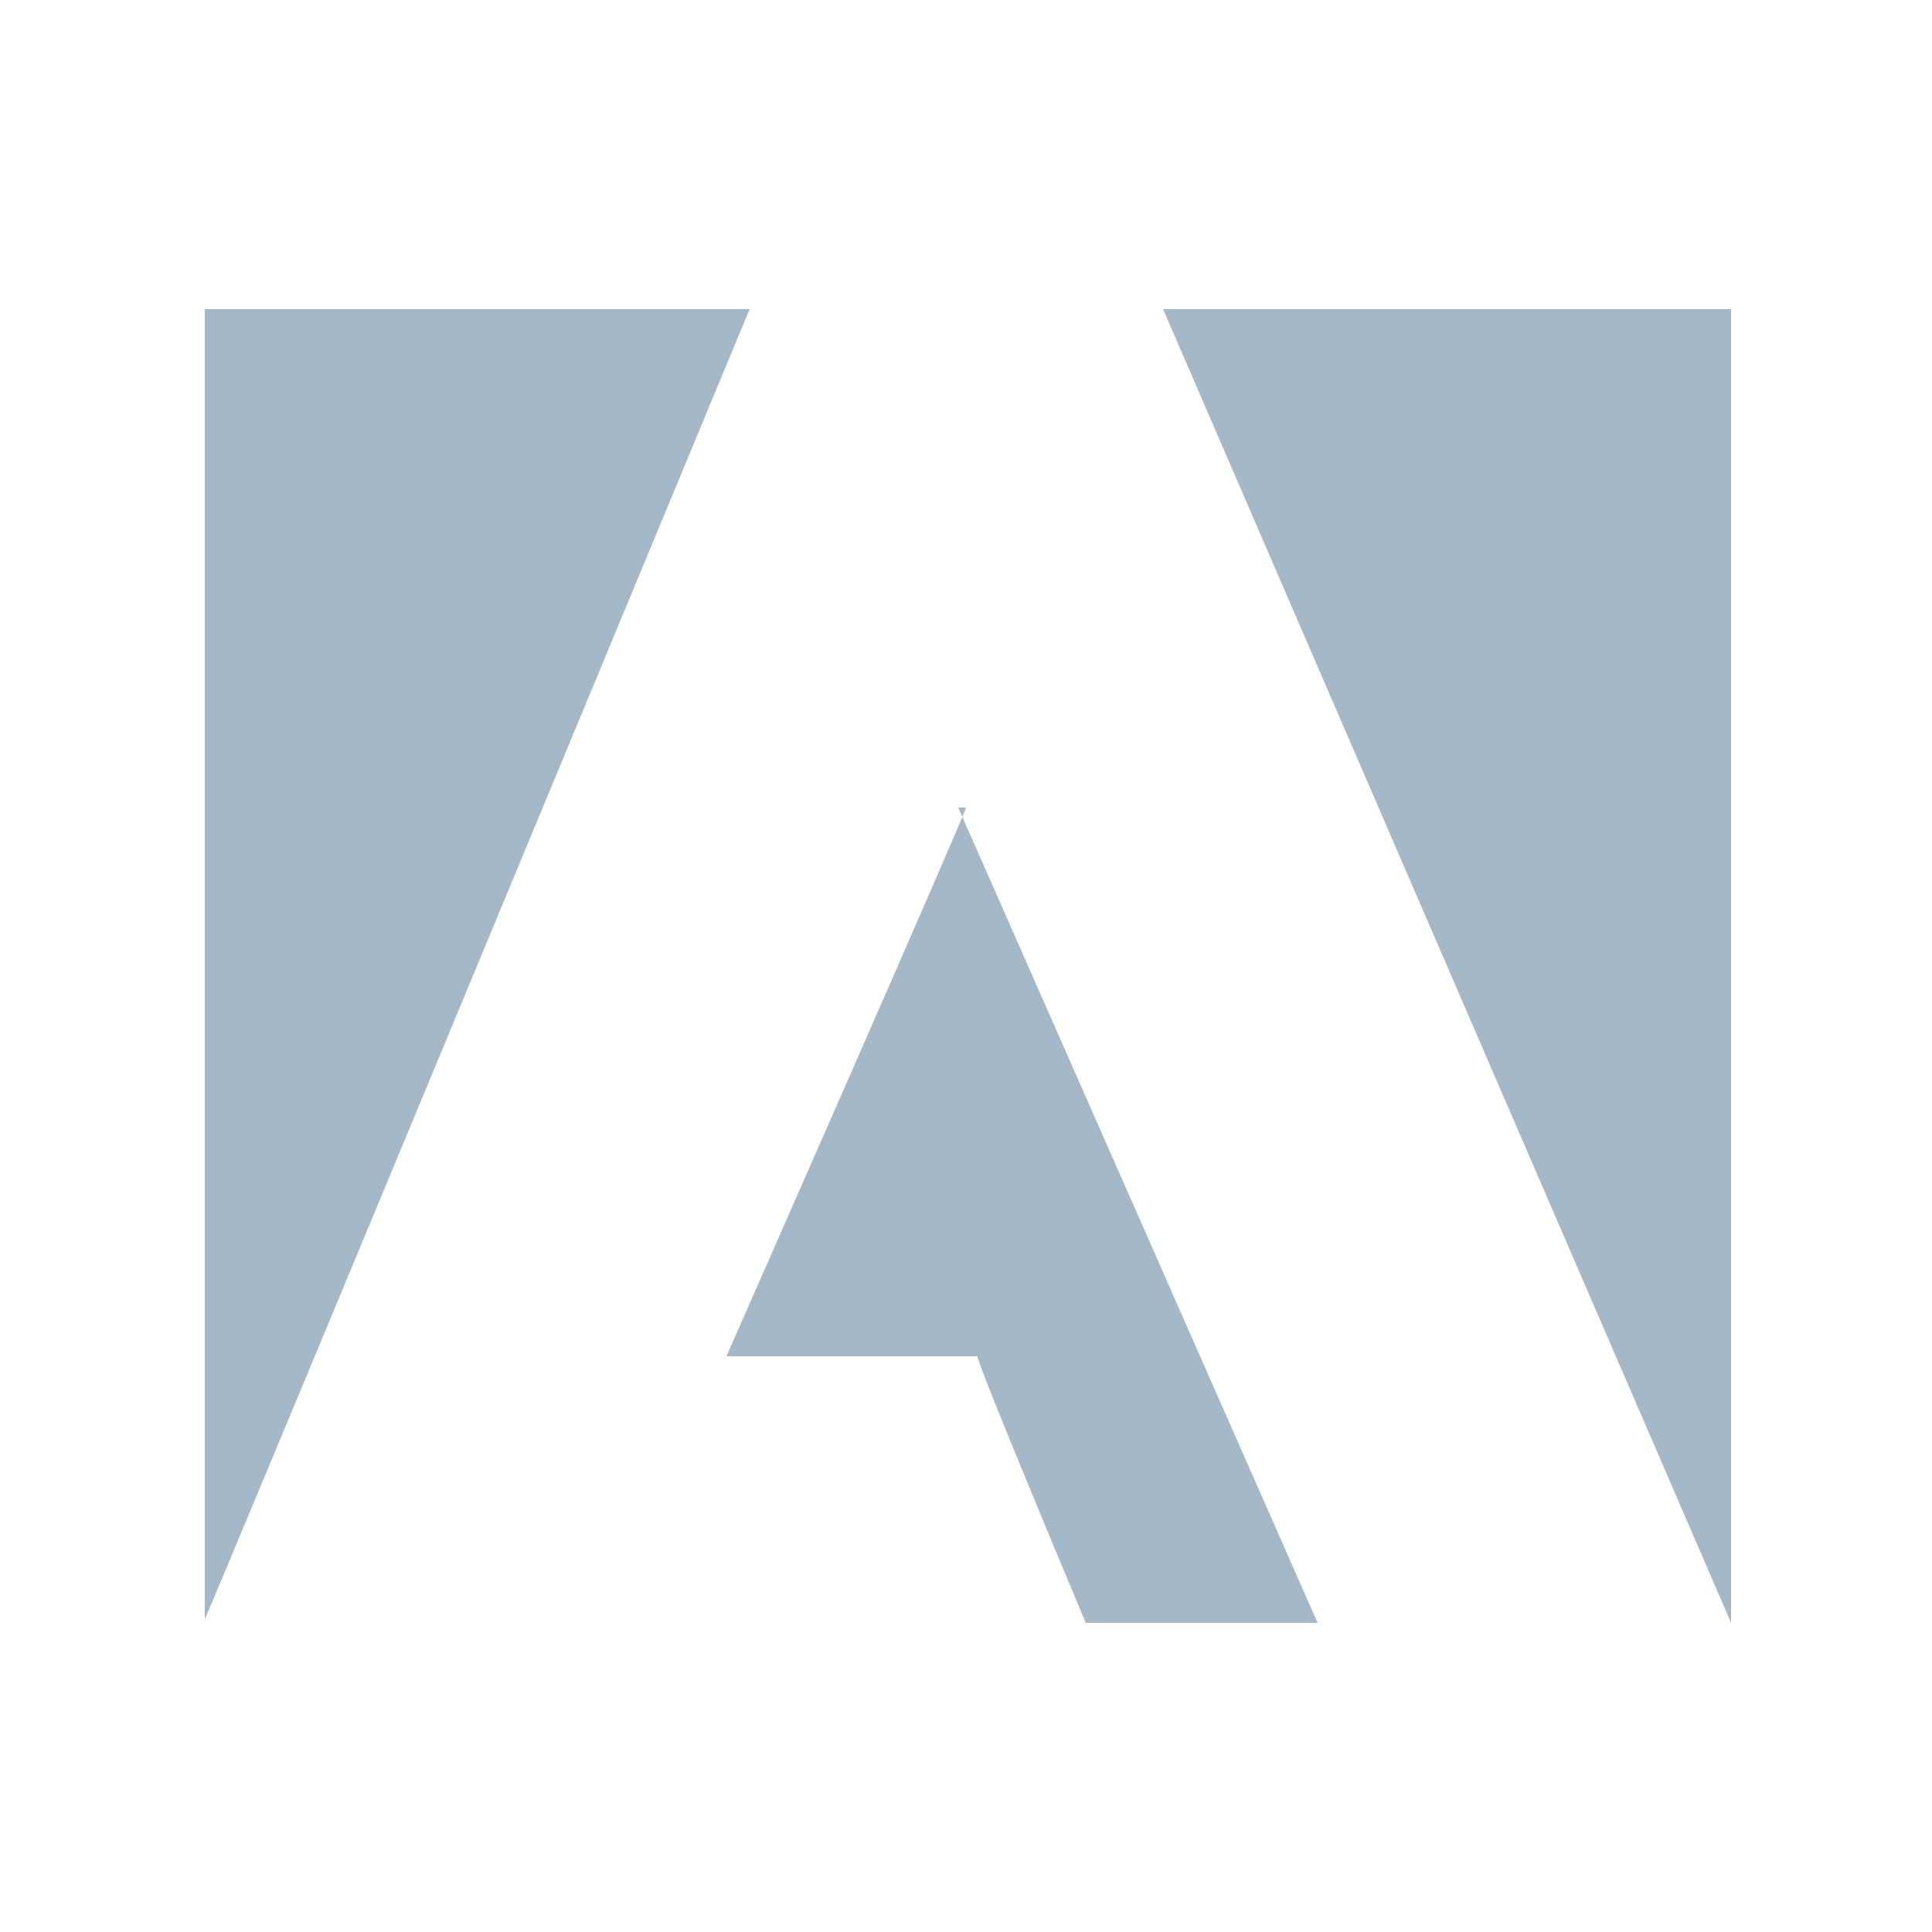
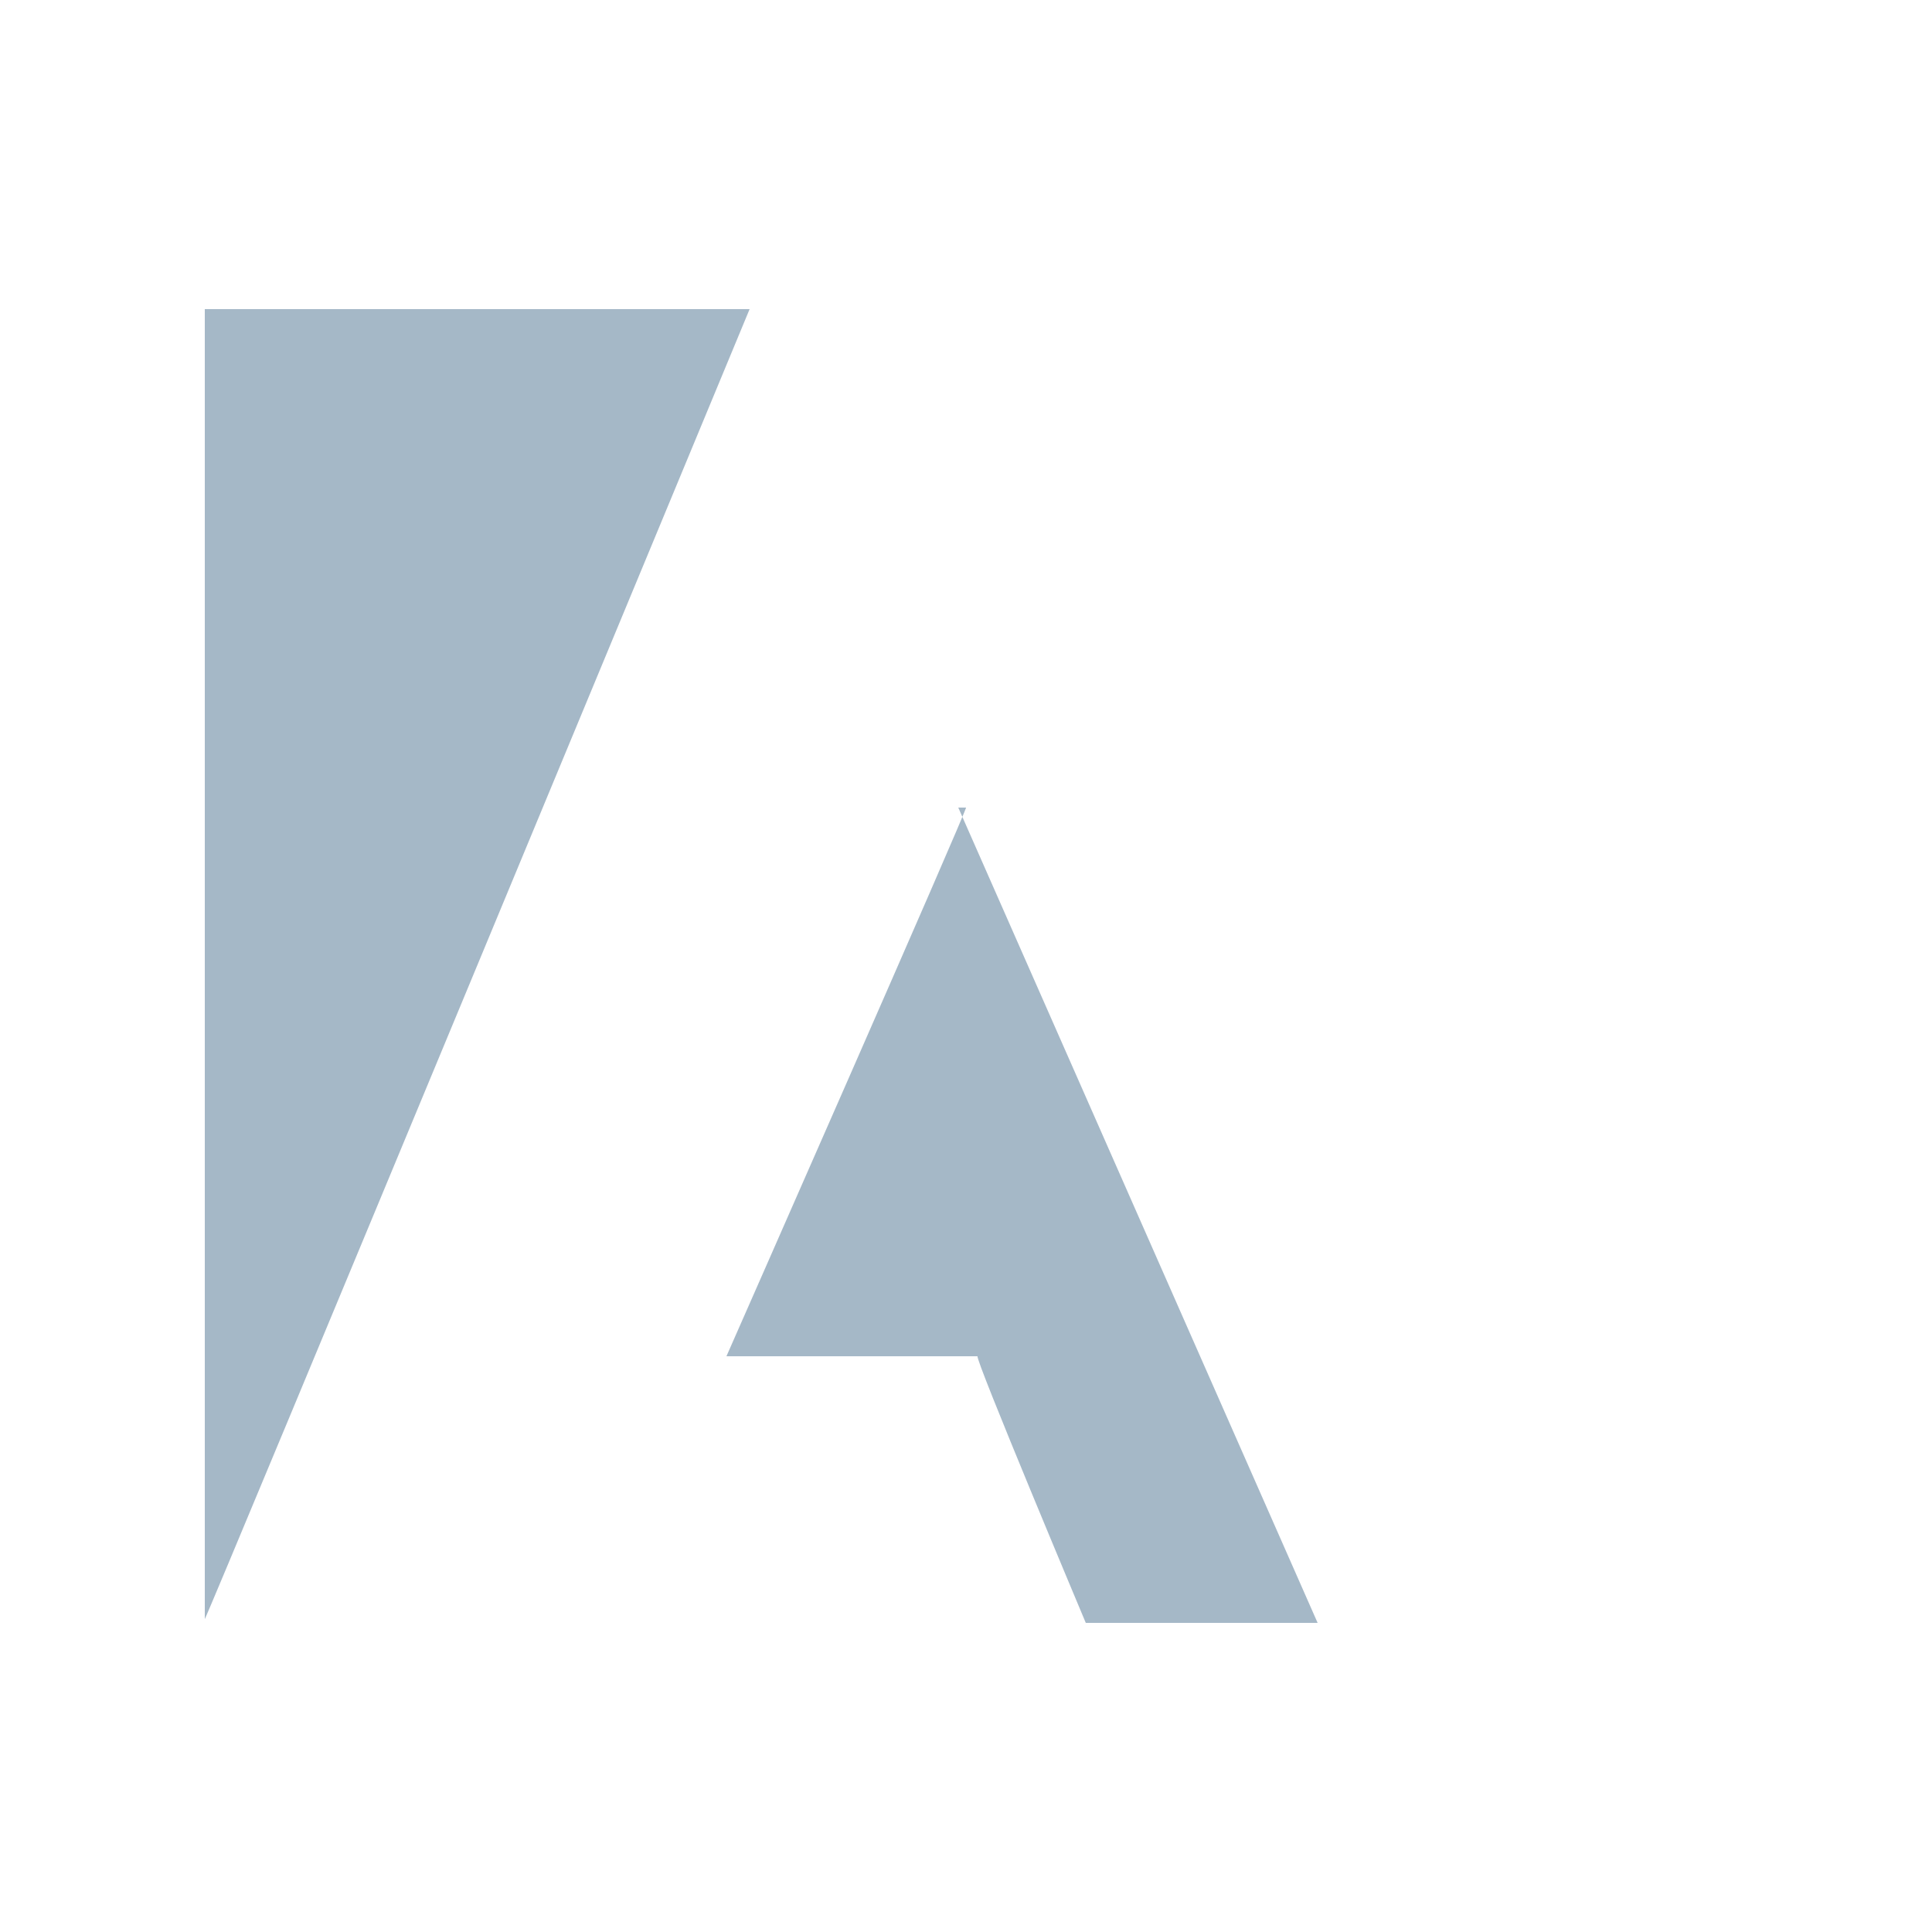
<svg xmlns="http://www.w3.org/2000/svg" version="1.1" viewBox="0 0 50 50">
  <defs>
    <style>
      .cls-1 {
        fill: #a5b8c7;
        fill-rule: evenodd;
      }
    </style>
  </defs>
  <g>
    <g id="Layer_1">
      <g id="Layer_1-2" data-name="Layer_1">
        <g id="Layer_1-2">
          <g>
            <path class="cls-1" d="M24.8,20.9l9.3,21.1h-6s-2.9-6.9-2.8-6.9h-6.5s6.3-14.3,6.2-14.2c0,0-.2,0-.2,0Z" />
            <path class="cls-1" d="M5.2,8h14.2S5.3,42,5.3,41.9c0,0,0-34,0-33.9h-.1Z" />
-             <path class="cls-1" d="M30.1,8h14.7v34L30.1,8h0Z" />
          </g>
        </g>
      </g>
    </g>
  </g>
</svg>